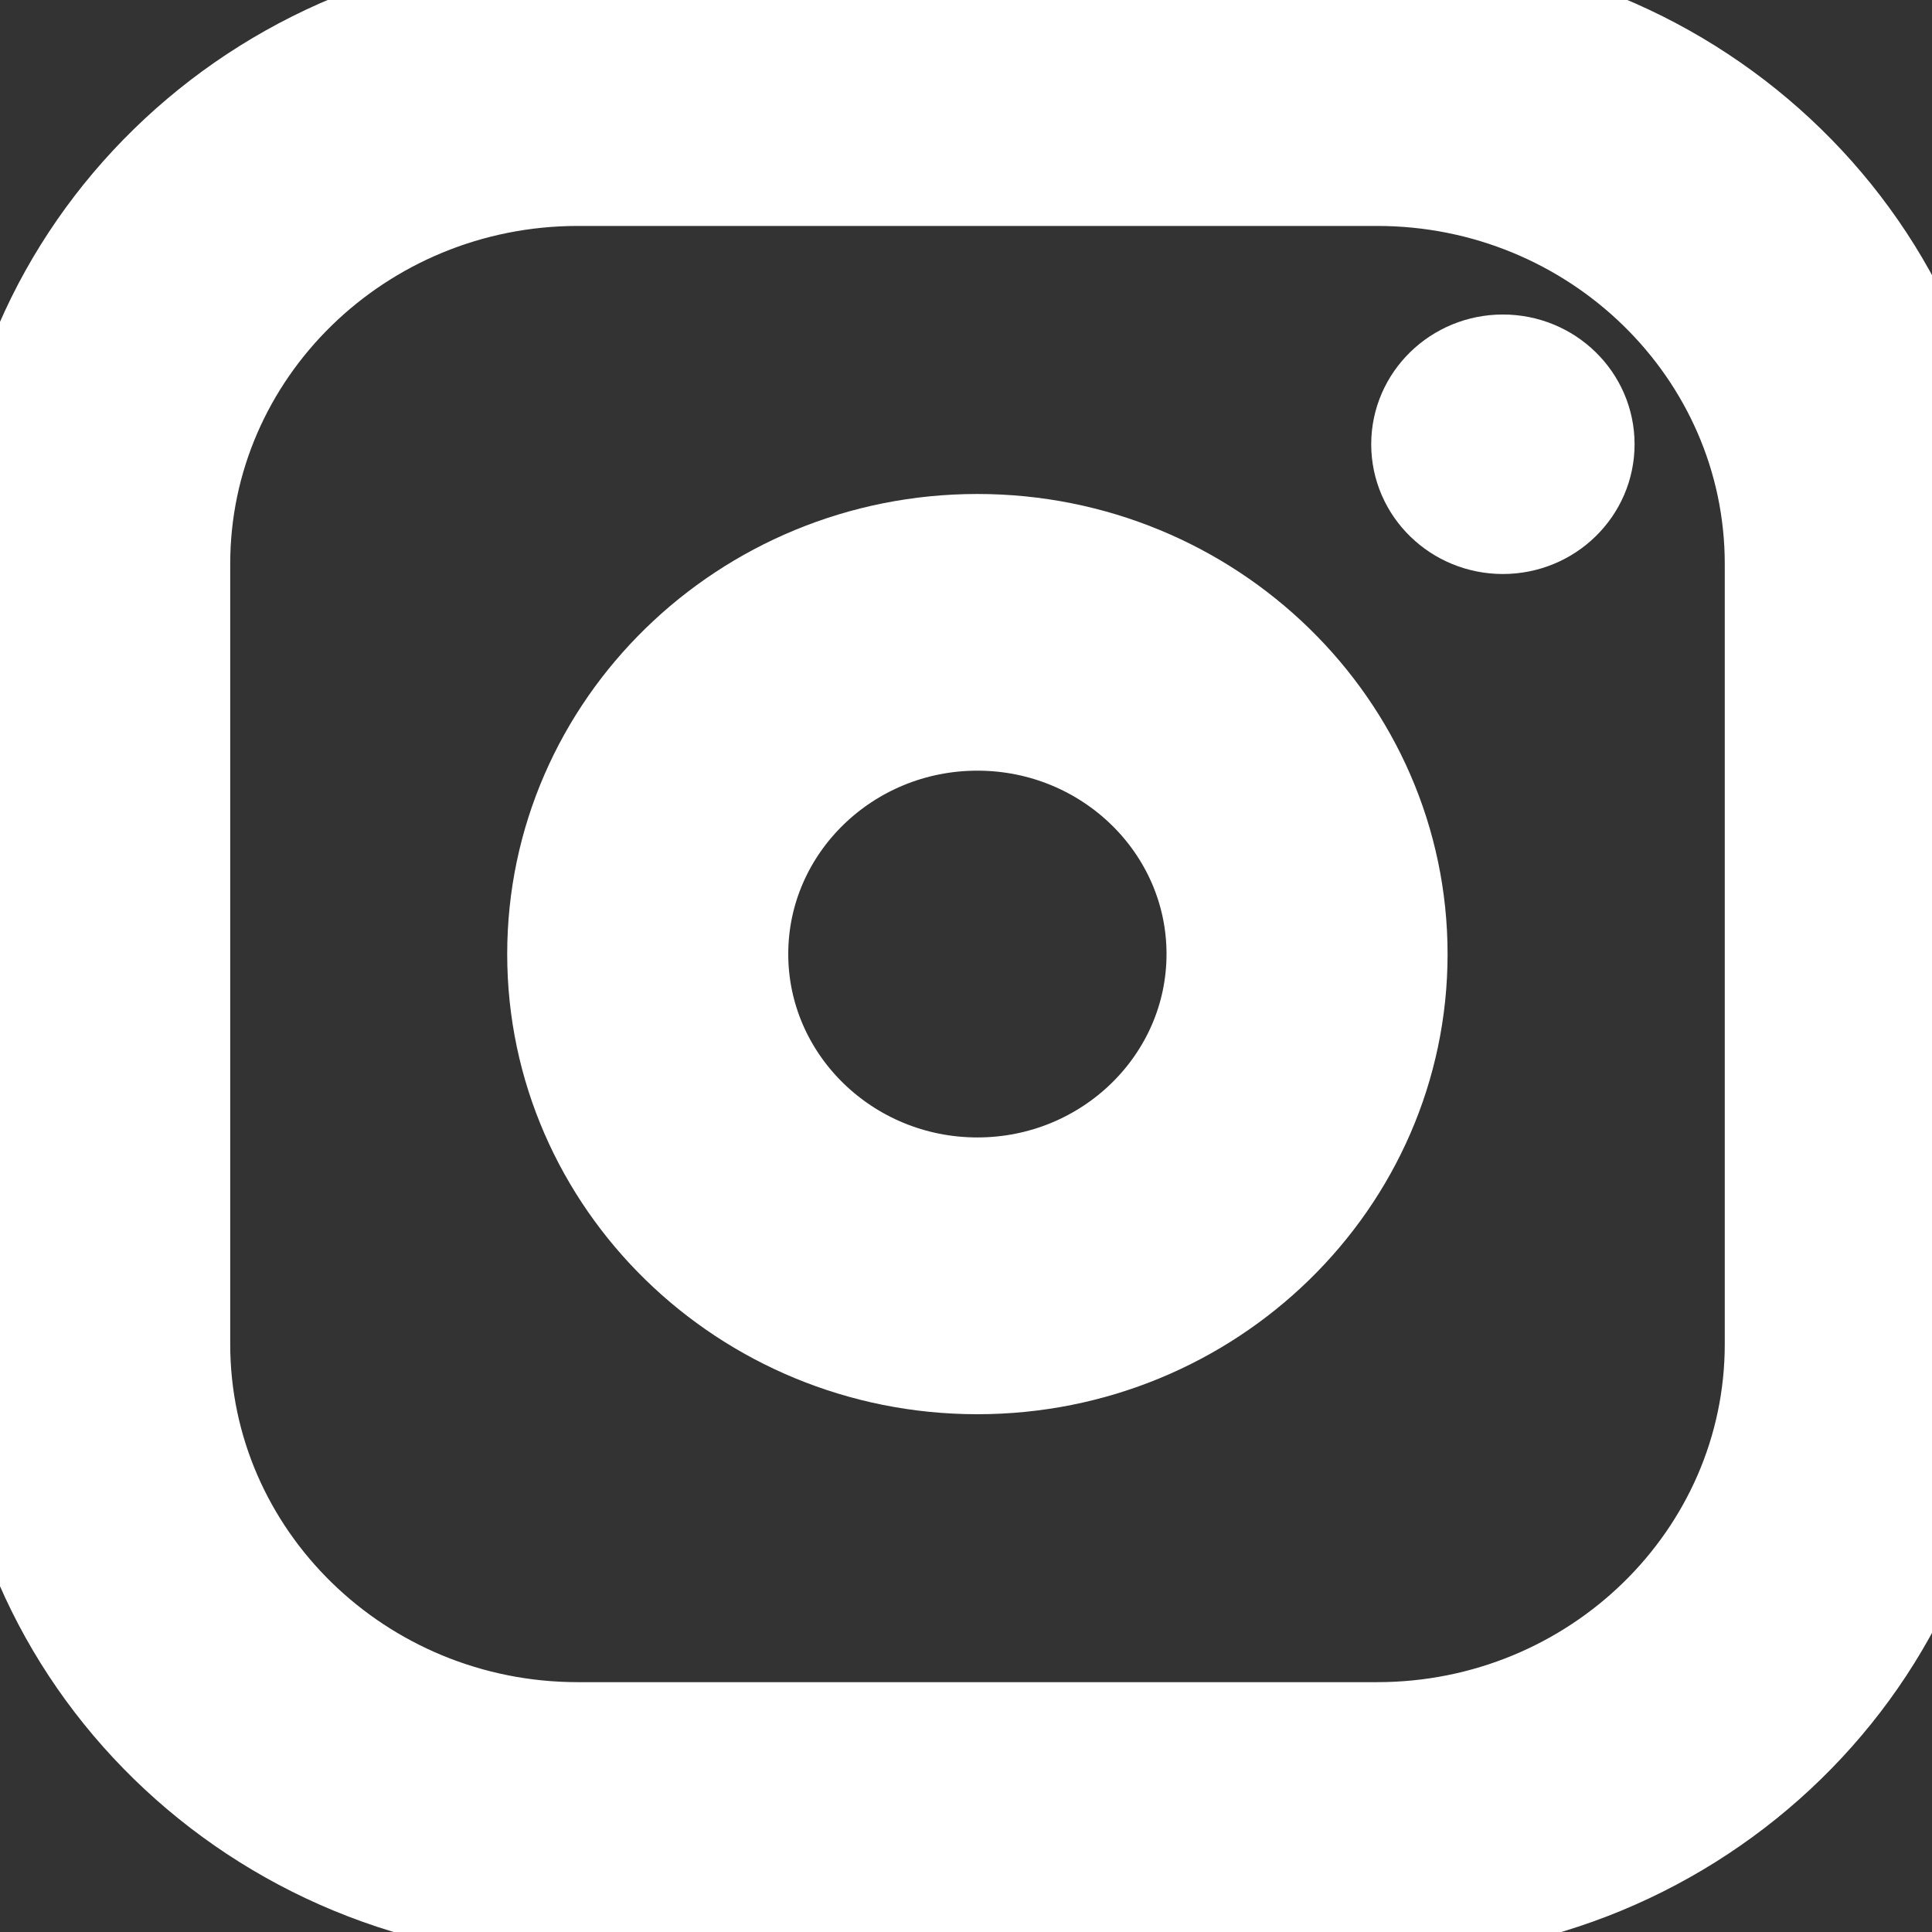
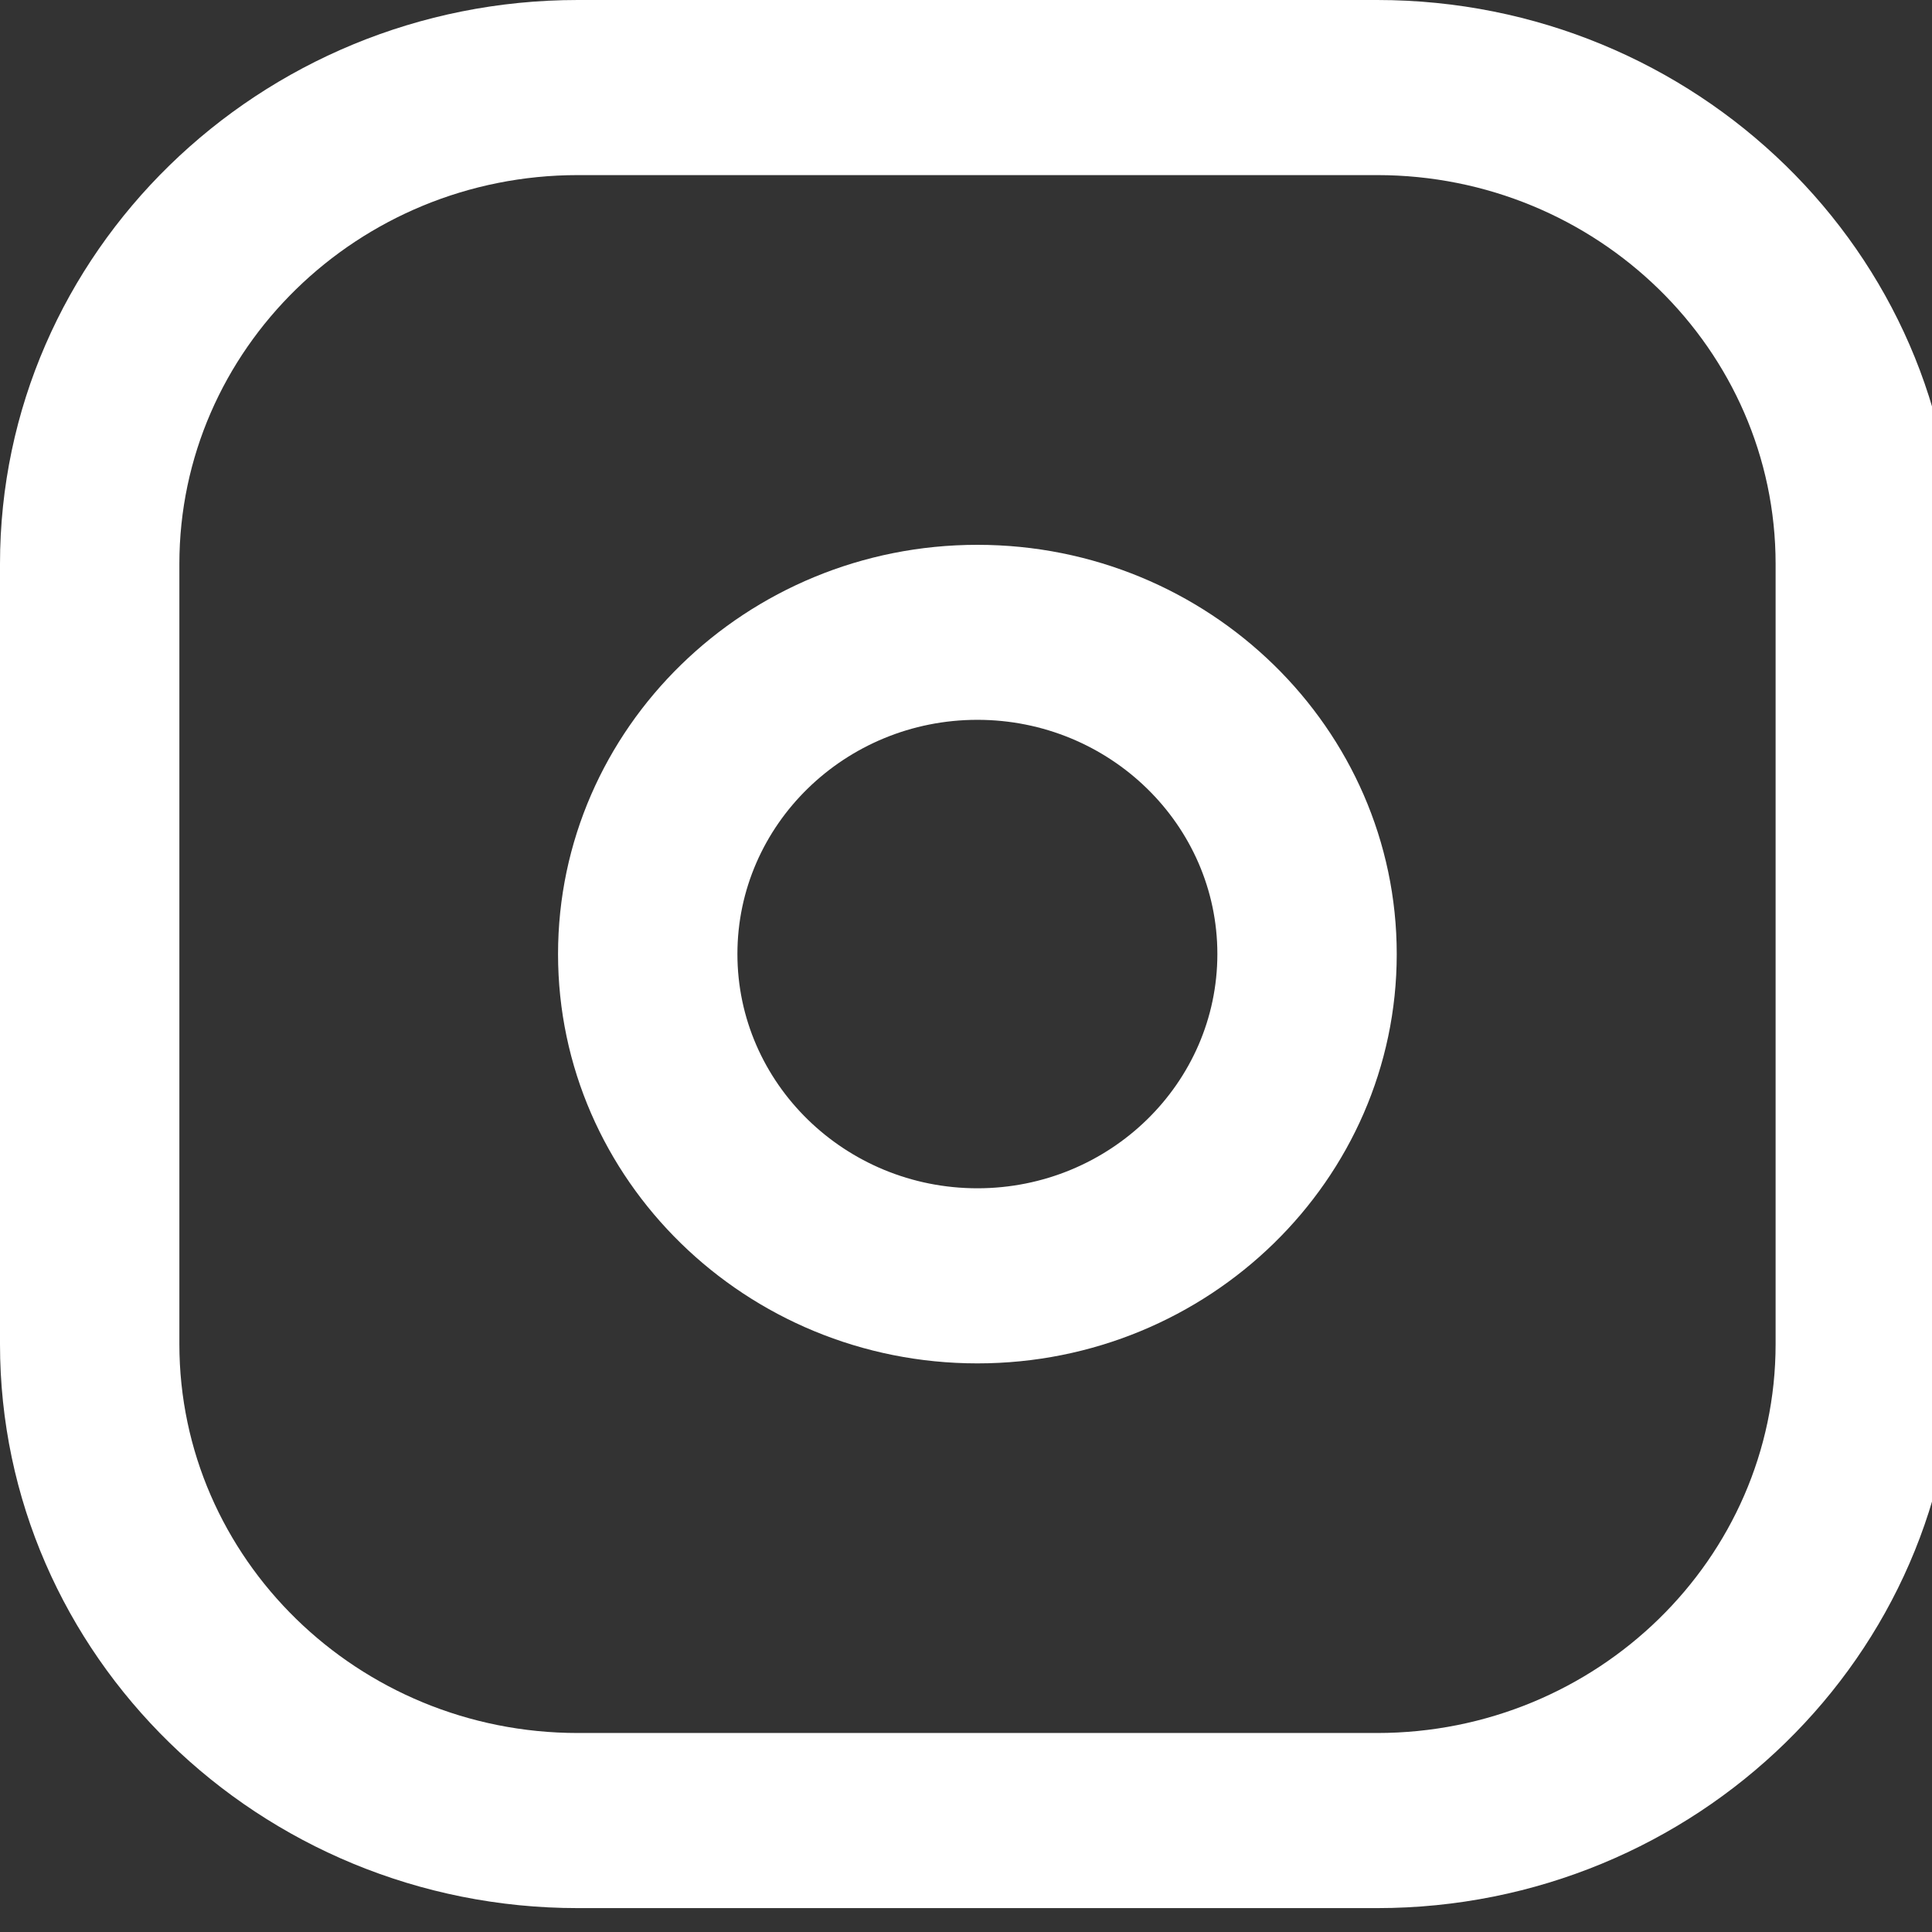
<svg xmlns="http://www.w3.org/2000/svg" width="19" height="19" fill="#fff">
  <rect width="100%" height="100%" fill="#333333" stroke="none" />
  <g>
    <path id="svg_2" fill="white" d="m9.612,13.408c-2.275,0 -4.124,-1.806 -4.124,-4.025c0,-2.22 1.85,-4.025 4.124,-4.025c2.274,0 4.124,1.806 4.124,4.025c0,2.22 -1.85,4.025 -4.124,4.025zm0,-6.329c-1.301,0 -2.36,1.033 -2.36,2.303c0,1.27 1.059,2.304 2.36,2.304c1.301,0 2.36,-1.033 2.36,-2.304c0,-1.27 -1.059,-2.303 -2.36,-2.303z" />
    <path id="svg_3" fill="white" d="m13.543,18.765l-7.86,0c-3.133,0 -5.683,-2.489 -5.683,-5.547l0,-7.672c0,-3.057 2.55,-5.546 5.683,-5.546l7.86,0c3.133,0 5.683,2.488 5.683,5.546l0,7.672c0,3.058 -2.55,5.547 -5.683,5.547zm-7.86,-17.043c-2.161,0 -3.919,1.715 -3.919,3.824l0,7.672c0,2.109 1.757,3.825 3.919,3.825l7.86,0c2.161,0 3.919,-1.715 3.919,-3.825l0,-7.672c0,-2.108 -1.757,-3.824 -3.919,-3.824l-7.86,0z" />
-     <path id="svg_4" fill="white" d="m14.78,5.145c0.439,0 0.795,-0.348 0.795,-0.776c0,-0.429 -0.356,-0.776 -0.795,-0.776c-0.439,0 -0.795,0.348 -0.795,0.776c0,0.429 0.356,0.776 0.795,0.776z" />
-     <path id="svg_7" stroke-miterlimit="10" stroke="white" d="m9.612,13.408c-2.275,0 -4.124,-1.806 -4.124,-4.025c0,-2.22 1.85,-4.025 4.124,-4.025c2.274,0 4.124,1.806 4.124,4.025c0,2.22 -1.85,4.025 -4.124,4.025zm0,-6.329c-1.301,0 -2.36,1.033 -2.36,2.303c0,1.27 1.059,2.304 2.36,2.304c1.301,0 2.36,-1.033 2.36,-2.304c0,-1.27 -1.059,-2.303 -2.36,-2.303z" />
-     <path id="svg_8" stroke-miterlimit="10" stroke="white" d="m13.543,18.765l-7.86,0c-3.133,0 -5.683,-2.489 -5.683,-5.547l0,-7.672c0,-3.057 2.55,-5.546 5.683,-5.546l7.86,0c3.133,0 5.683,2.488 5.683,5.546l0,7.672c0,3.058 -2.55,5.547 -5.683,5.547zm-7.86,-17.043c-2.161,0 -3.919,1.715 -3.919,3.824l0,7.672c0,2.109 1.757,3.825 3.919,3.825l7.86,0c2.161,0 3.919,-1.715 3.919,-3.825l0,-7.672c0,-2.108 -1.757,-3.824 -3.919,-3.824l-7.86,0z" />
-     <path id="svg_9" stroke-miterlimit="10" stroke="white" d="m14.78,5.145c0.439,0 0.795,-0.348 0.795,-0.776c0,-0.429 -0.356,-0.776 -0.795,-0.776c-0.439,0 -0.795,0.348 -0.795,0.776c0,0.429 0.356,0.776 0.795,0.776z" />
  </g>
</svg>